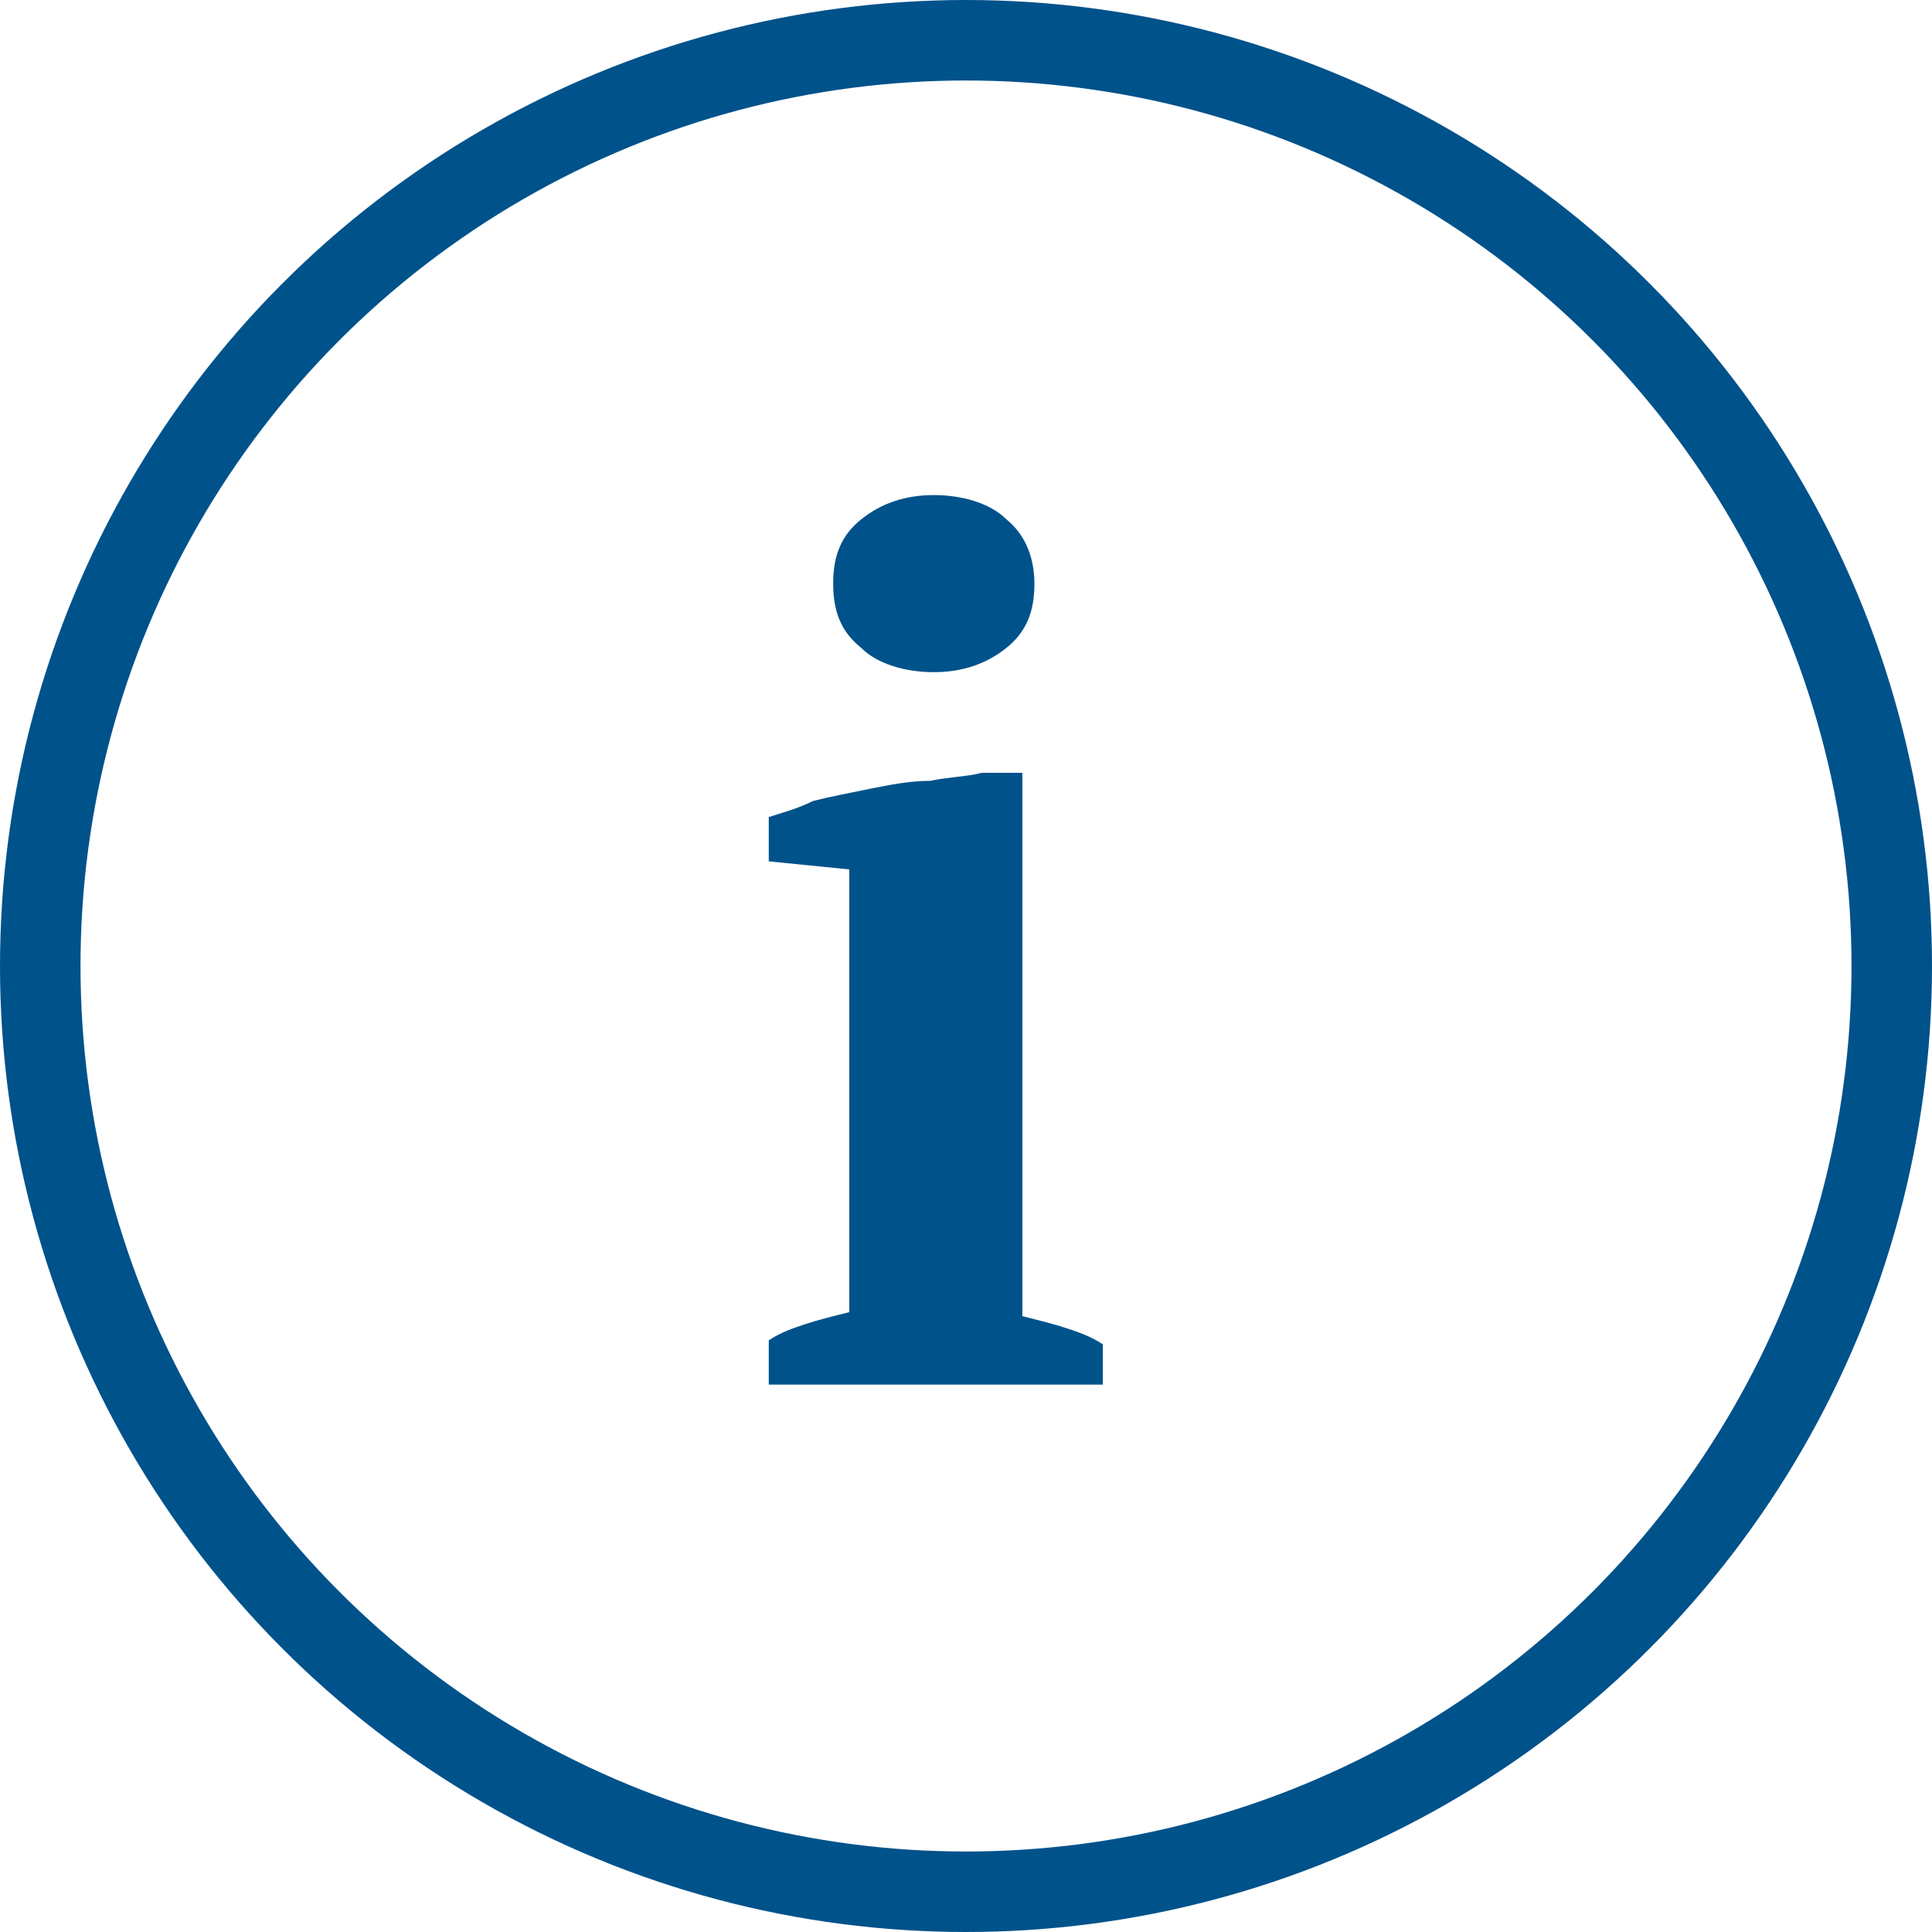
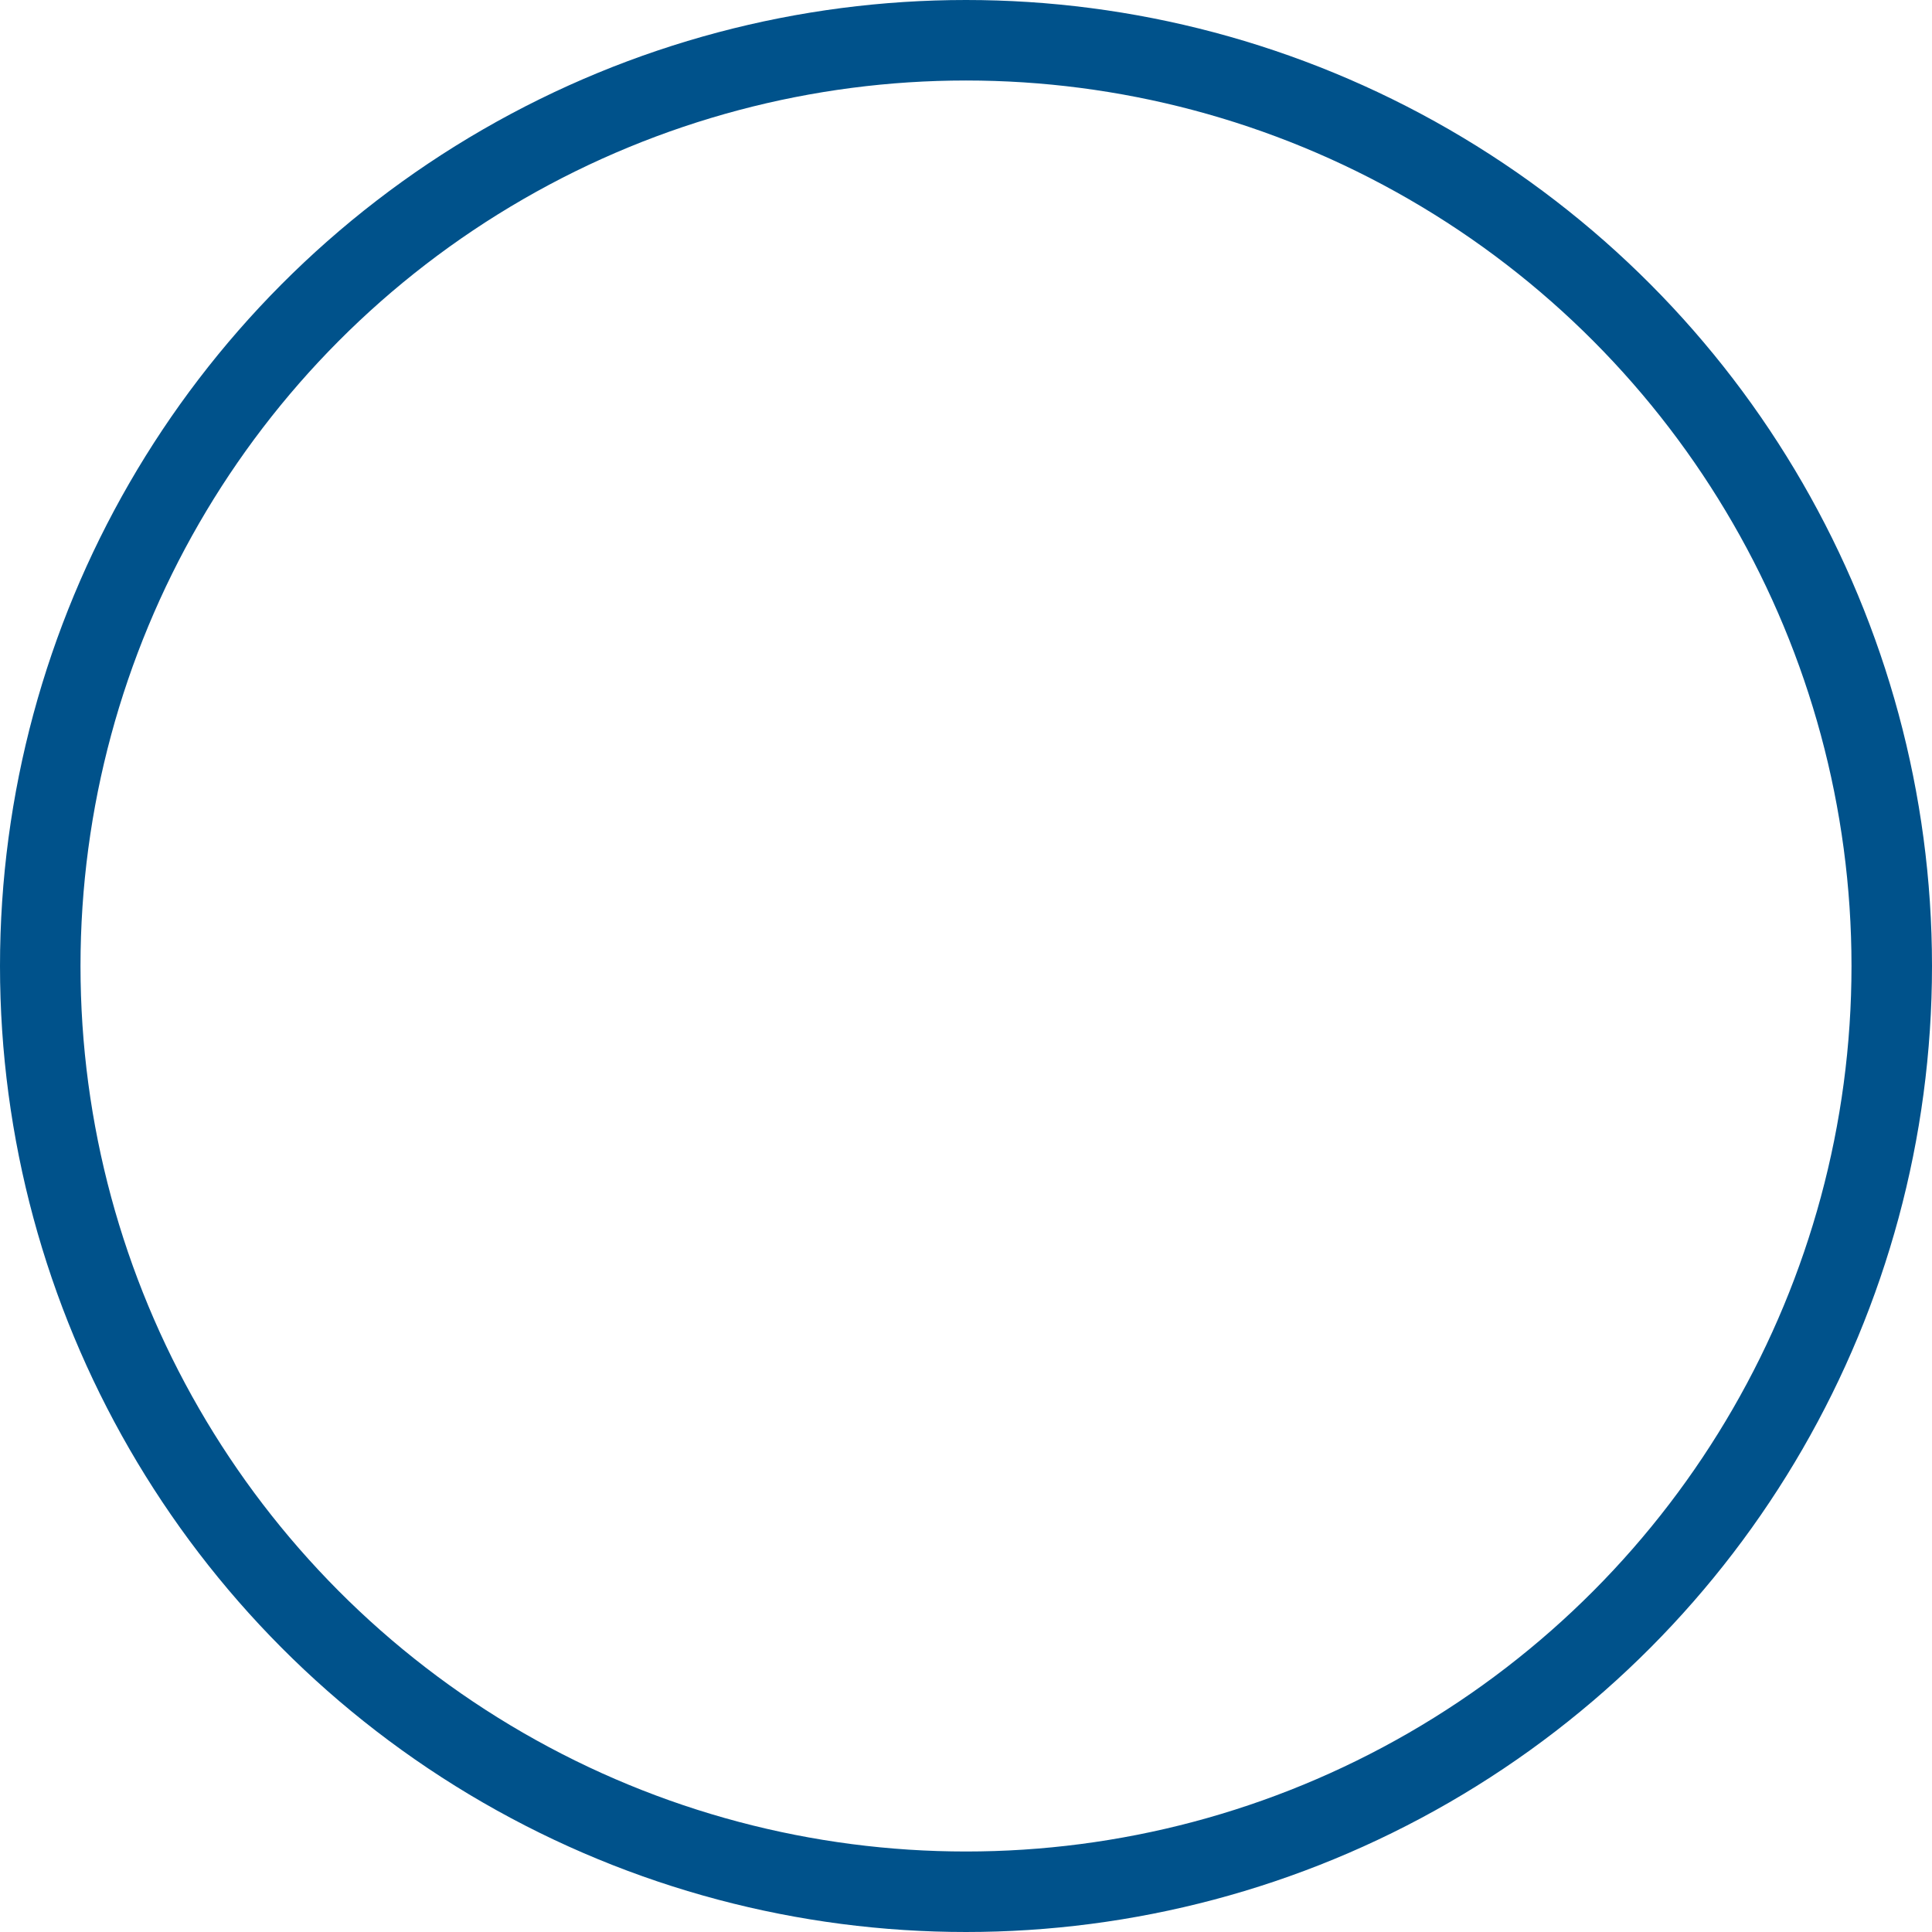
<svg xmlns="http://www.w3.org/2000/svg" version="1.1" id="Layer_1" x="0px" y="0px" viewBox="0 0 48 48" style="enable-background:new 0 0 48 48;" xml:space="preserve">
  <style type="text/css">
	.st0{fill:none;stroke:#002C3E;stroke-width:2;stroke-miterlimit:10;}
	.st1{fill:#002C3E;}
	.st2{fill:none;stroke:#00528B;stroke-width:2;stroke-miterlimit:10;}
	.st3{fill:#00528B;}
	.st4{fill:#FFFFFF;}
	.st5{fill:none;stroke:#FFFFFF;stroke-width:1.5;stroke-linecap:round;stroke-linejoin:round;stroke-miterlimit:10;}
</style>
  <g>
    <circle class="st2" cx="24" cy="24" r="23" />
    <g>
-       <path class="st3" d="M27.4,34.4h-8.3v-1.1c0.3-0.2,0.6-0.3,0.9-0.4s0.7-0.2,1.1-0.3v-11l-2-0.2v-1.1c0.3-0.1,0.7-0.2,1.1-0.4    c0.4-0.1,0.9-0.2,1.4-0.3c0.5-0.1,1-0.2,1.5-0.2c0.5-0.1,0.9-0.1,1.3-0.2h1v13.5c0.4,0.1,0.8,0.2,1.1,0.3c0.3,0.1,0.6,0.2,0.9,0.4    V34.4z M20.7,14.5c0-0.7,0.2-1.2,0.7-1.6c0.5-0.4,1.1-0.6,1.8-0.6s1.4,0.2,1.8,0.6c0.5,0.4,0.7,1,0.7,1.6c0,0.7-0.2,1.2-0.7,1.6    c-0.5,0.4-1.1,0.6-1.8,0.6s-1.4-0.2-1.8-0.6C20.9,15.7,20.7,15.2,20.7,14.5z" />
-     </g>
+       </g>
  </g>
</svg>